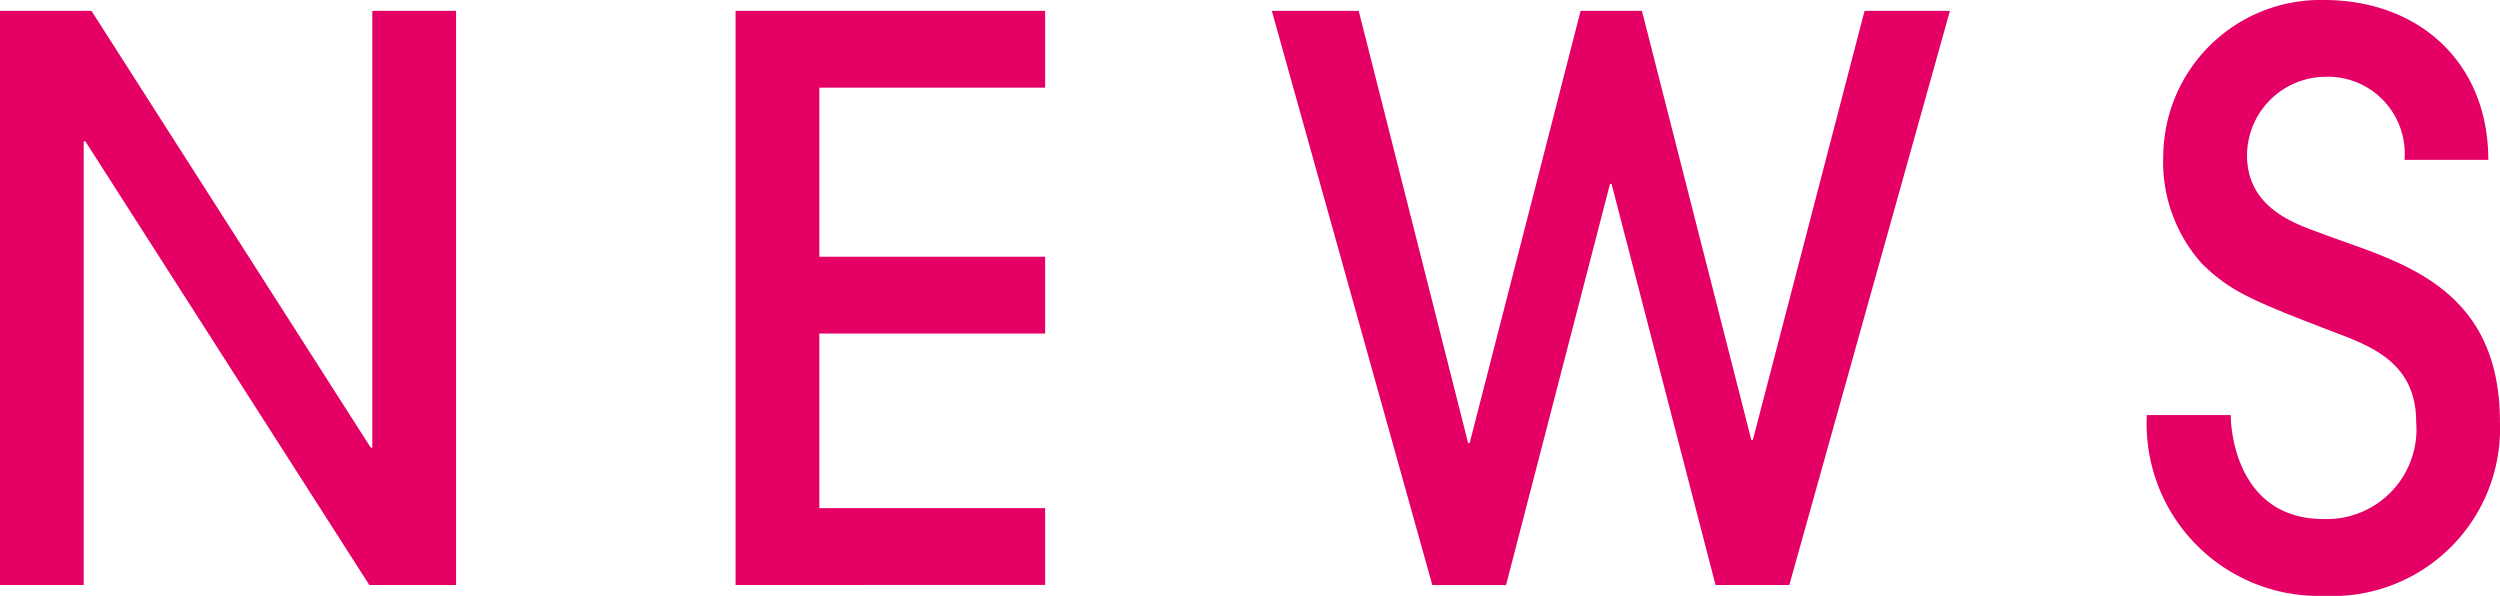
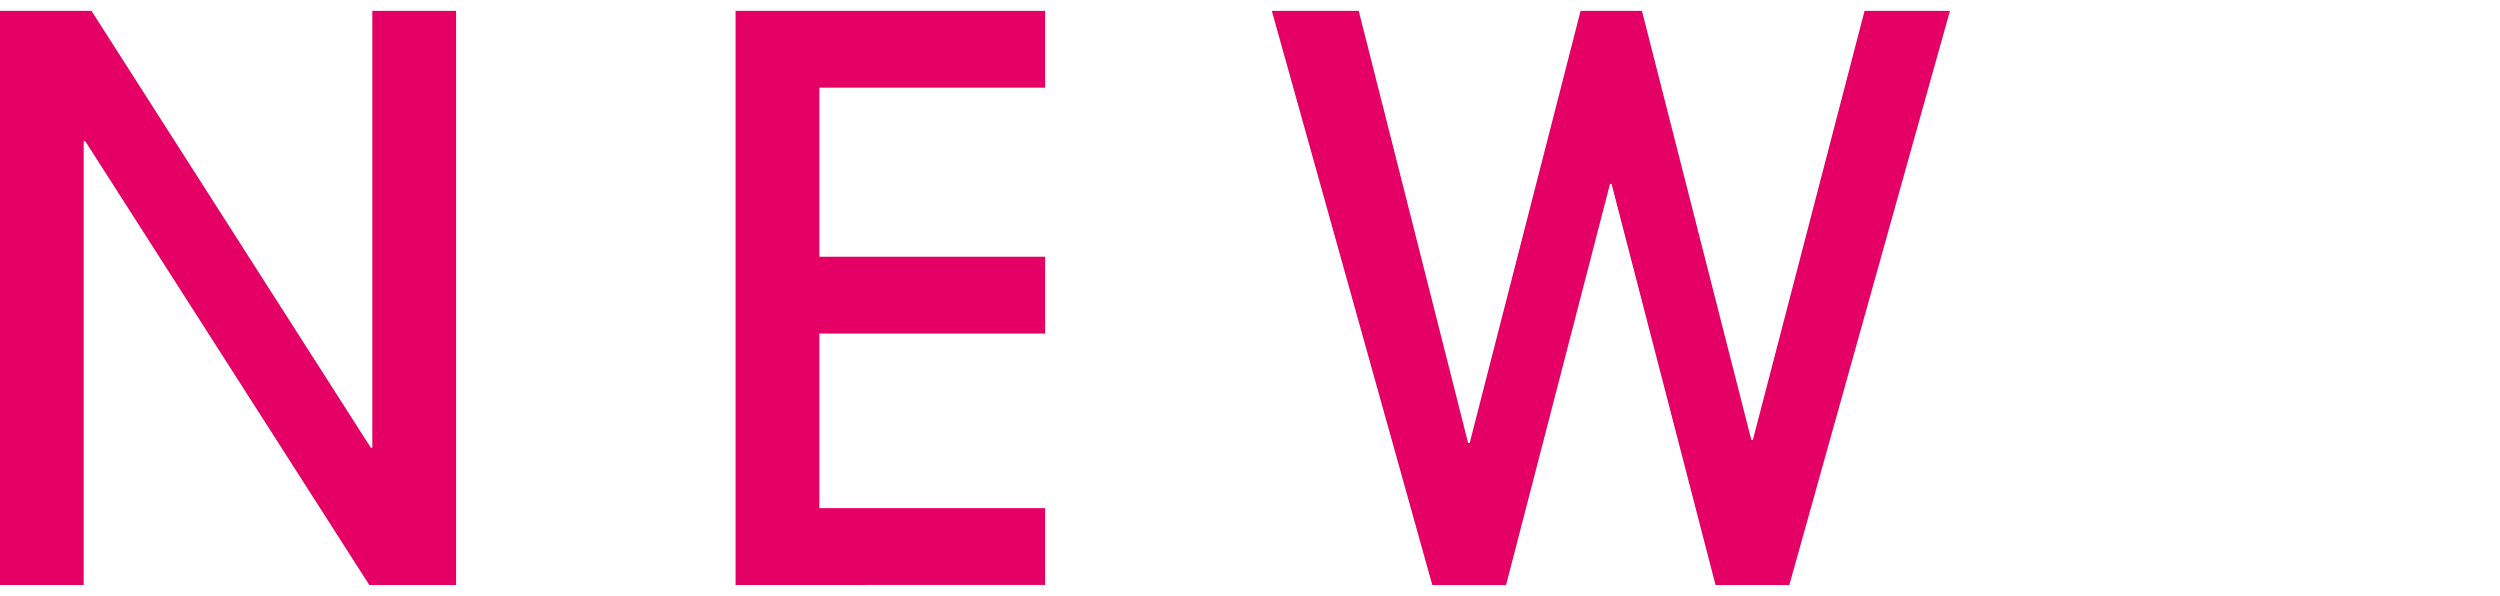
<svg xmlns="http://www.w3.org/2000/svg" id="レイヤー_1" data-name="レイヤー 1" viewBox="0 0 103.103 24.574">
  <defs>
    <style>.cls-1{fill:#e40065;}</style>
  </defs>
  <path class="cls-1" d="M384.68,309.839l-11.712-18.3H372.9v18.3h-3.455V286.16h3.776l11.519,18.016h.064V286.16h3.455v23.679Z" transform="translate(-369.449 -285.713)" />
  <path class="cls-1" d="M399.785,309.839V286.16h12.766v3.168H403.24V296.3h9.311v3.168H403.24v7.2h9.311v3.168Z" transform="translate(-369.449 -285.713)" />
  <path class="cls-1" d="M440.2,309.839,435.912,293.3h-.065l-4.287,16.543h-3.04L421.9,286.16h3.584l4.512,17.823h.064l4.575-17.823h2.529l4.511,17.695h.064l4.607-17.695h3.521l-6.624,23.679Z" transform="translate(-369.449 -285.713)" />
-   <path class="cls-1" d="M461.448,302.832c0,.8.351,4.287,3.84,4.287a3.7,3.7,0,0,0,3.807-4c0-2.656-2.176-3.231-3.807-3.871-3.168-1.217-3.936-1.6-5.024-2.656a6.279,6.279,0,0,1-1.6-4.447,6.488,6.488,0,0,1,6.623-6.432c3.935,0,6.783,2.592,6.783,6.592h-3.456a3.173,3.173,0,0,0-3.327-3.424,3.257,3.257,0,0,0-3.168,3.231c0,2.272,2.143,2.88,3.168,3.264,2.975,1.12,7.263,2.048,7.263,7.743a6.914,6.914,0,0,1-7.263,7.168,7.1,7.1,0,0,1-7.3-7.455Z" transform="translate(-369.449 -285.713)" />
</svg>